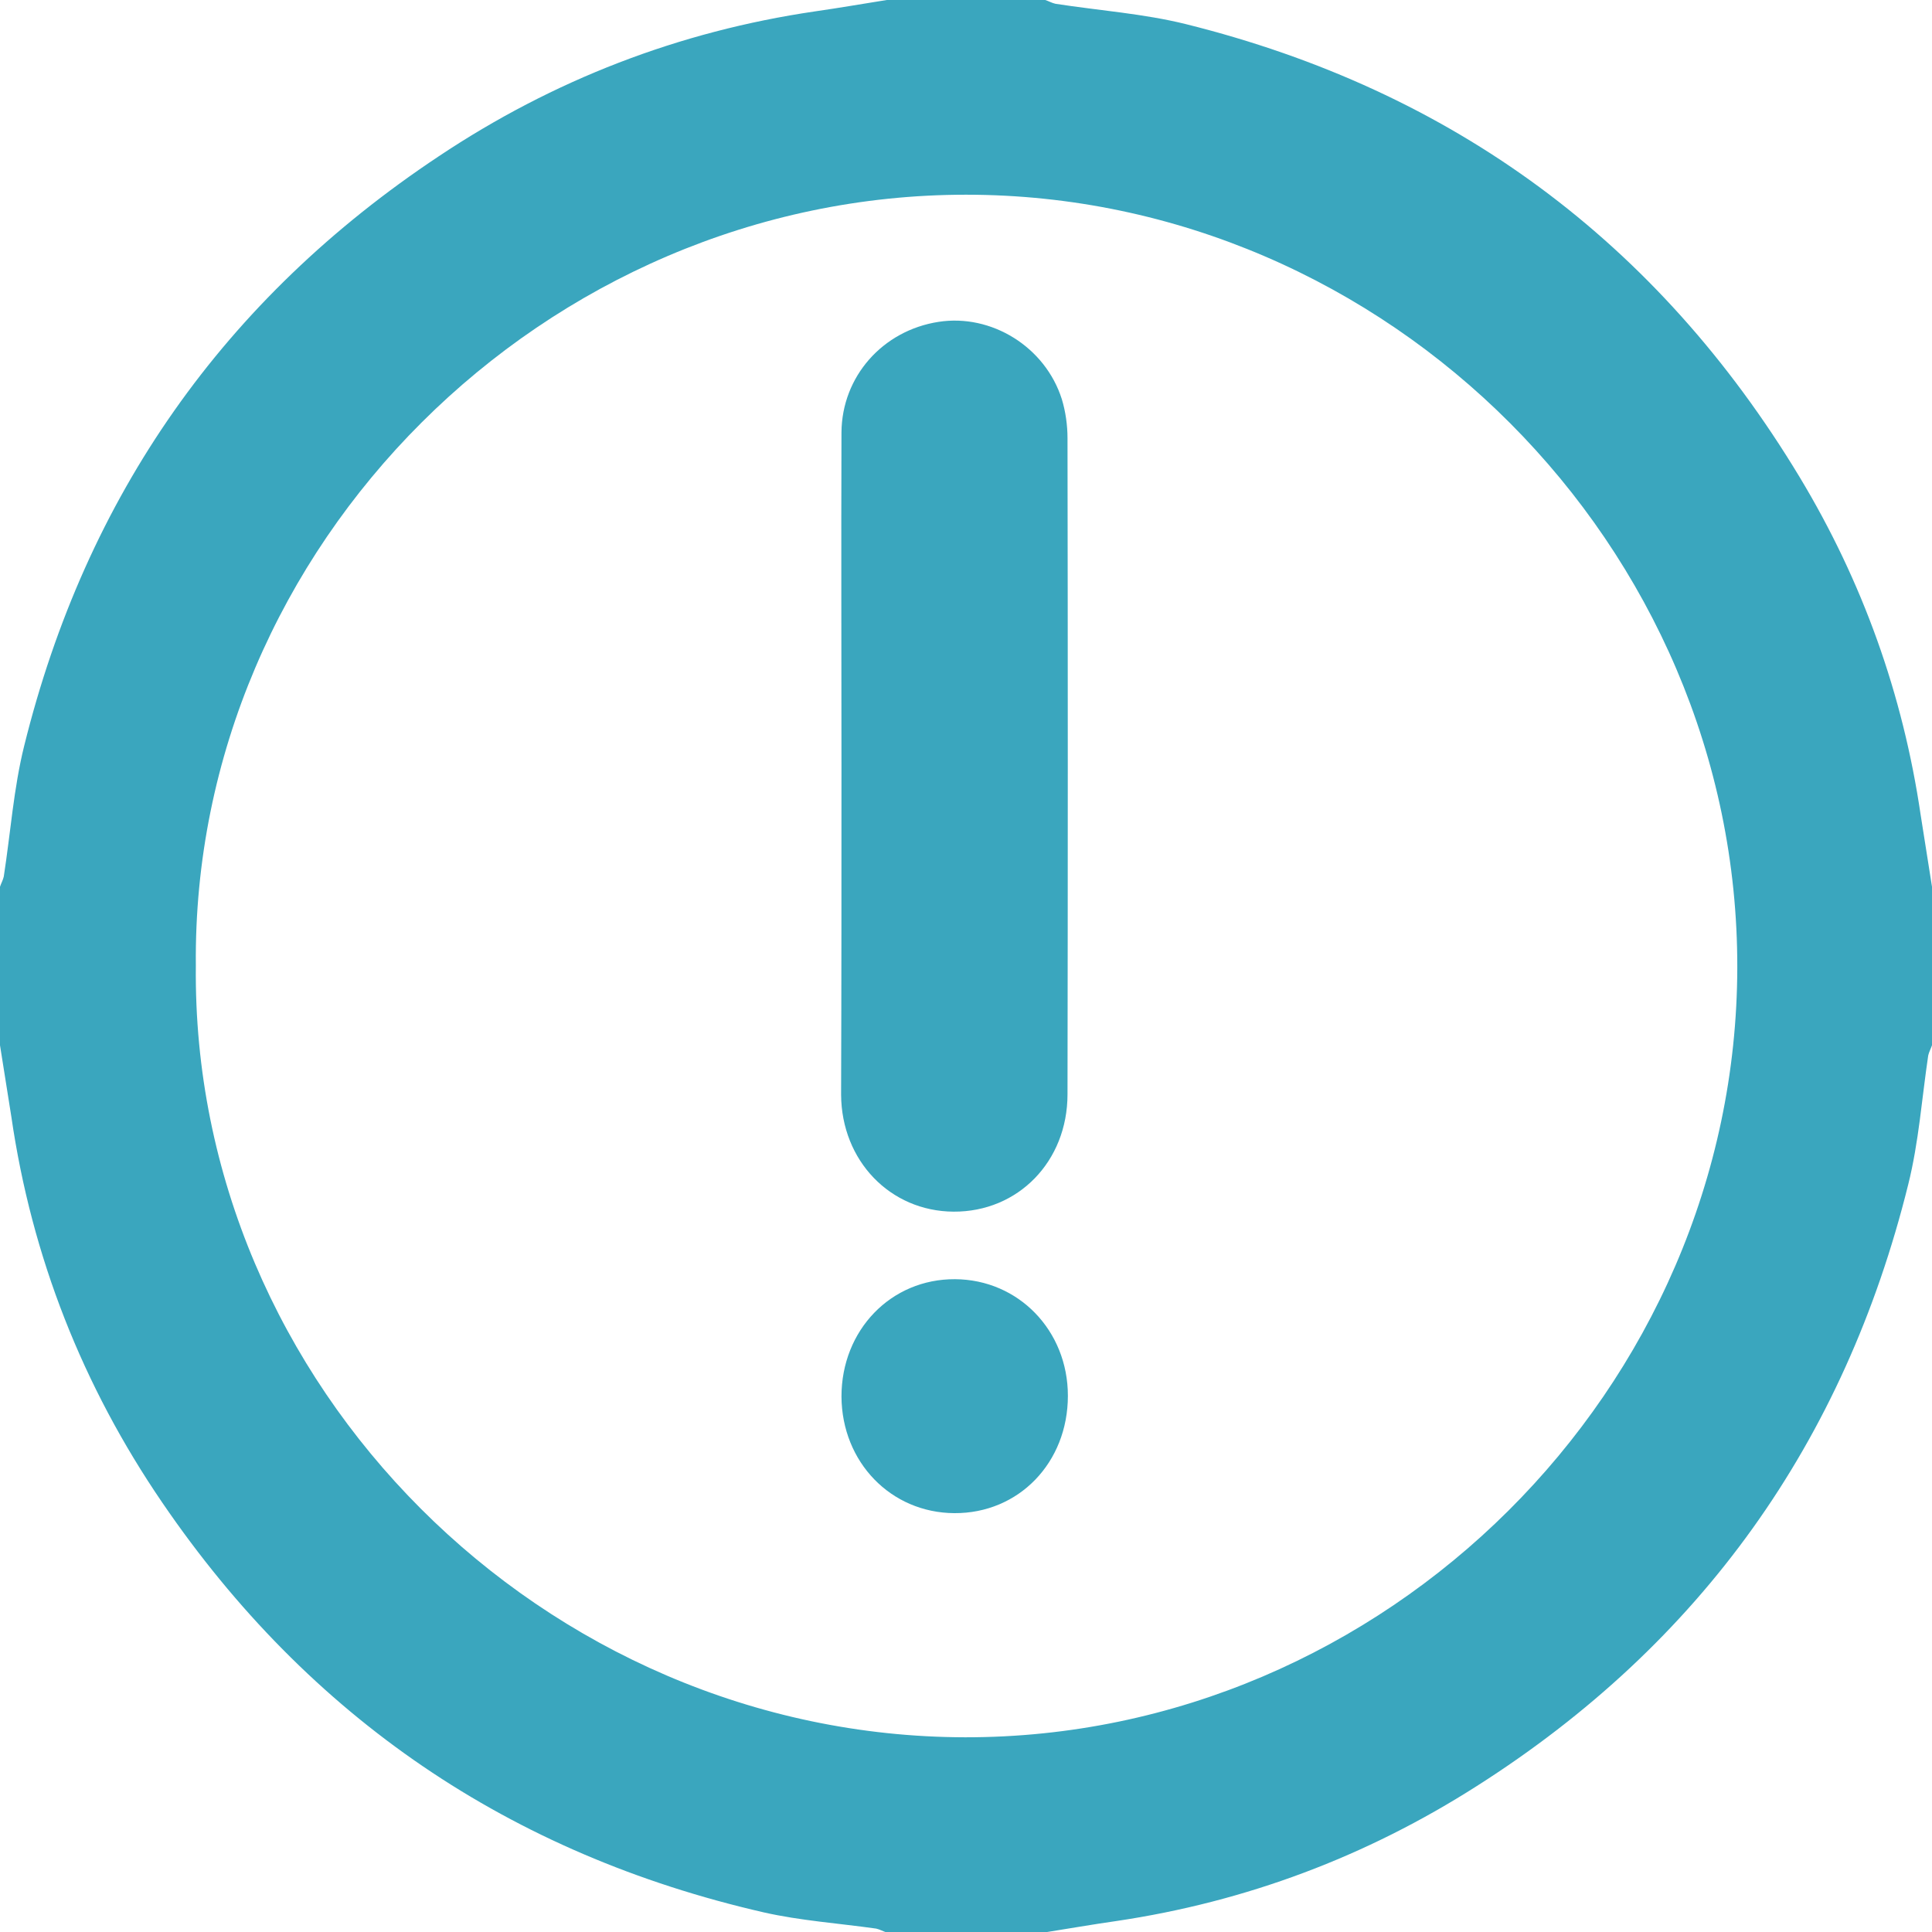
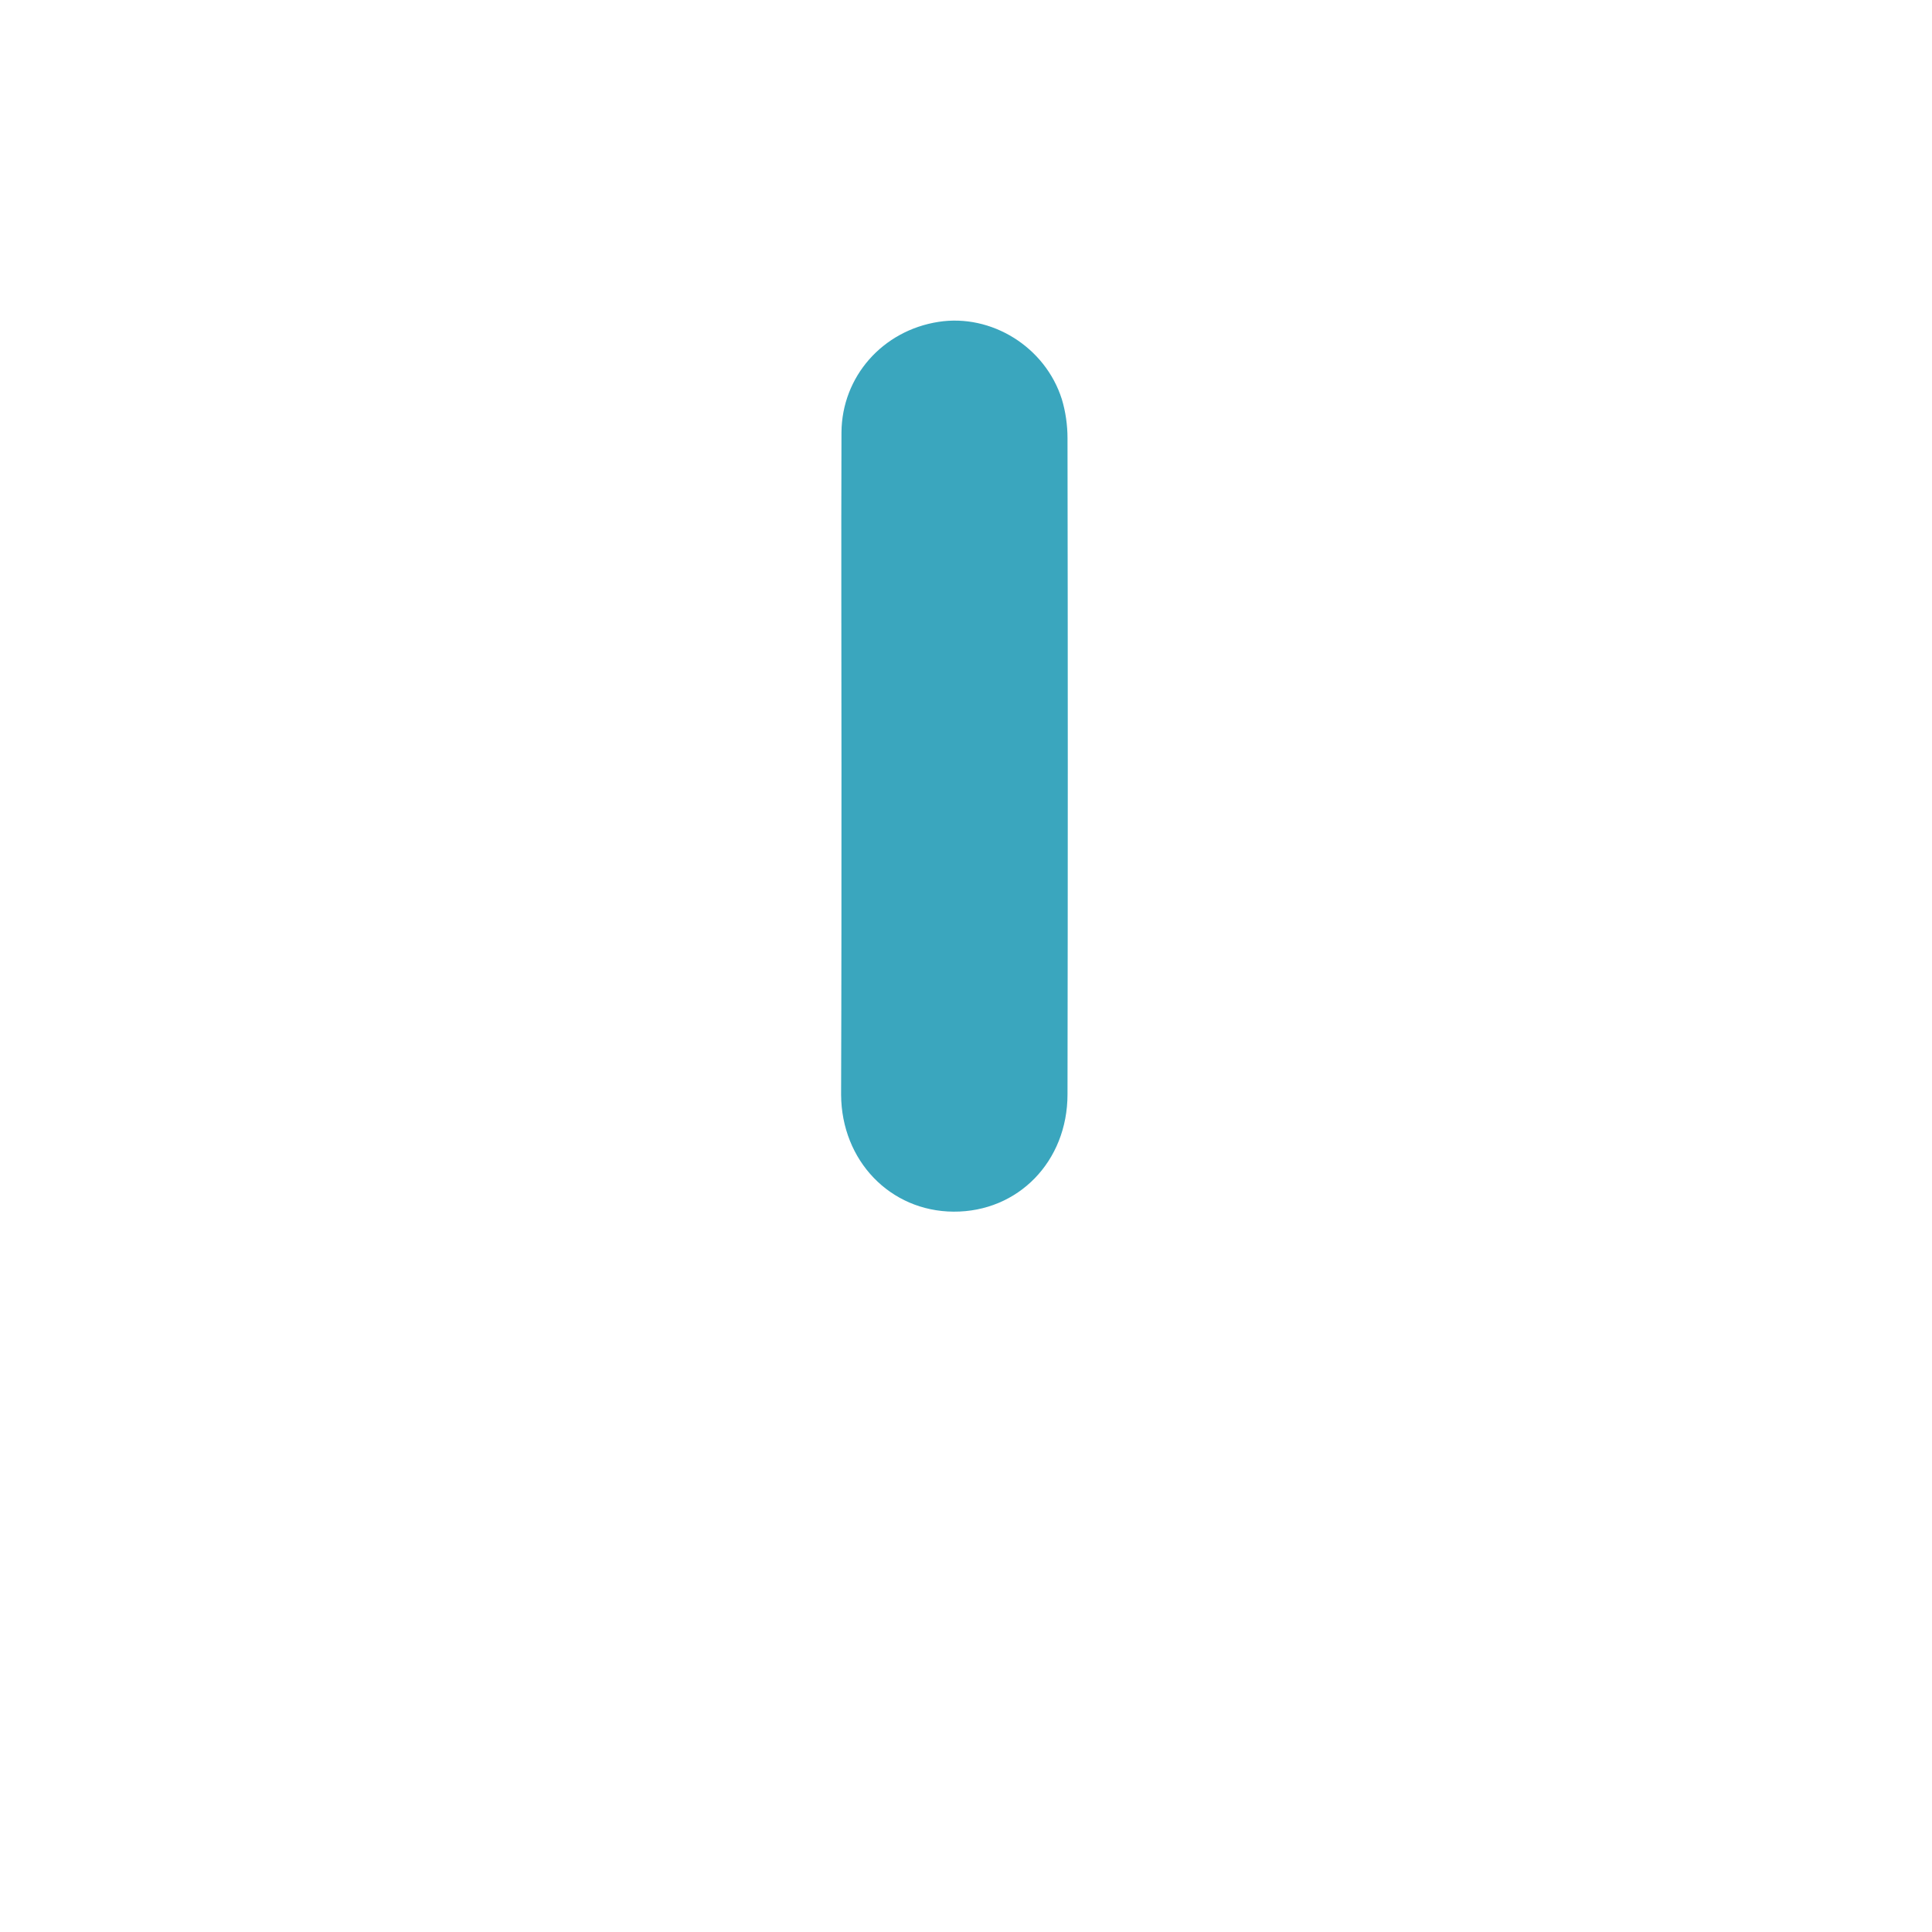
<svg xmlns="http://www.w3.org/2000/svg" fill="#3aa6be" version="1.1" id="Layer_1" x="0px" y="0px" viewBox="0 0 512 512" style="enable-background:new 0 0 512 512;" xml:space="preserve">
  <g>
-     <path d="M512,235c0,14,0,28,0,42c-0.3,0.9-0.8,1.8-1,2.7c-1.7,11.4-2.5,23-5.3,34.2c-16.9,68.2-54.9,121.6-114.3,159.4   c-29.3,18.7-61.2,30.7-95.6,35.8c-6.3,0.9-12.6,2-18.9,3c-14,0-28,0-42,0c-0.9-0.3-1.8-0.8-2.7-1c-9.9-1.4-20.1-2.1-29.8-4.3   C135.2,491.4,81.9,455.2,43,398.2C21.9,367.3,8.4,333.1,3,295.9C2,289.6,1,283.3,0,277c0-14,0-28,0-42c0.3-0.9,0.8-1.8,1-2.7   c1.8-11.6,2.6-23.3,5.4-34.6c16.4-66.3,53-118.5,109.9-156.3C146.6,21.2,179.9,8.3,216.1,3c6.3-0.9,12.6-2,18.9-3c14,0,28,0,42,0   c0.9,0.3,1.8,0.8,2.7,1c11.6,1.8,23.3,2.6,34.6,5.4C385,24,439.3,64.1,476.9,126.4c16.7,27.7,27.4,57.6,32.1,89.6   C510,222.4,511,228.7,512,235z M51.9,255.9c-1.2,111.3,92.2,204.3,203.9,204.5c111.2,0.1,204.4-92.2,204.6-204   C460.6,144.8,367.8,51.6,256,51.6C144.6,51.6,50.8,144.4,51.9,255.9z" />
    <path d="M223,203c0-29.5-0.1-59,0-88.4c0.1-14.8,10.9-27,25.7-29.3c14-2.2,28.3,6.6,32.7,20.5c1,3.3,1.5,6.9,1.5,10.3   c0.1,58,0.1,115.9,0,173.9c0,17.8-13.1,31.2-30.2,31.1c-16.8-0.1-29.7-13.5-29.8-31C223,261,223,232,223,203z" />
-     <path d="M283,369.9c0,17.7-13,31.2-30.1,31.1c-16.8-0.1-29.8-13.5-29.9-30.9c0-17.6,13.1-31.2,30.1-31.1   C269.9,339.1,283,352.6,283,369.9z" />
  </g>
</svg>